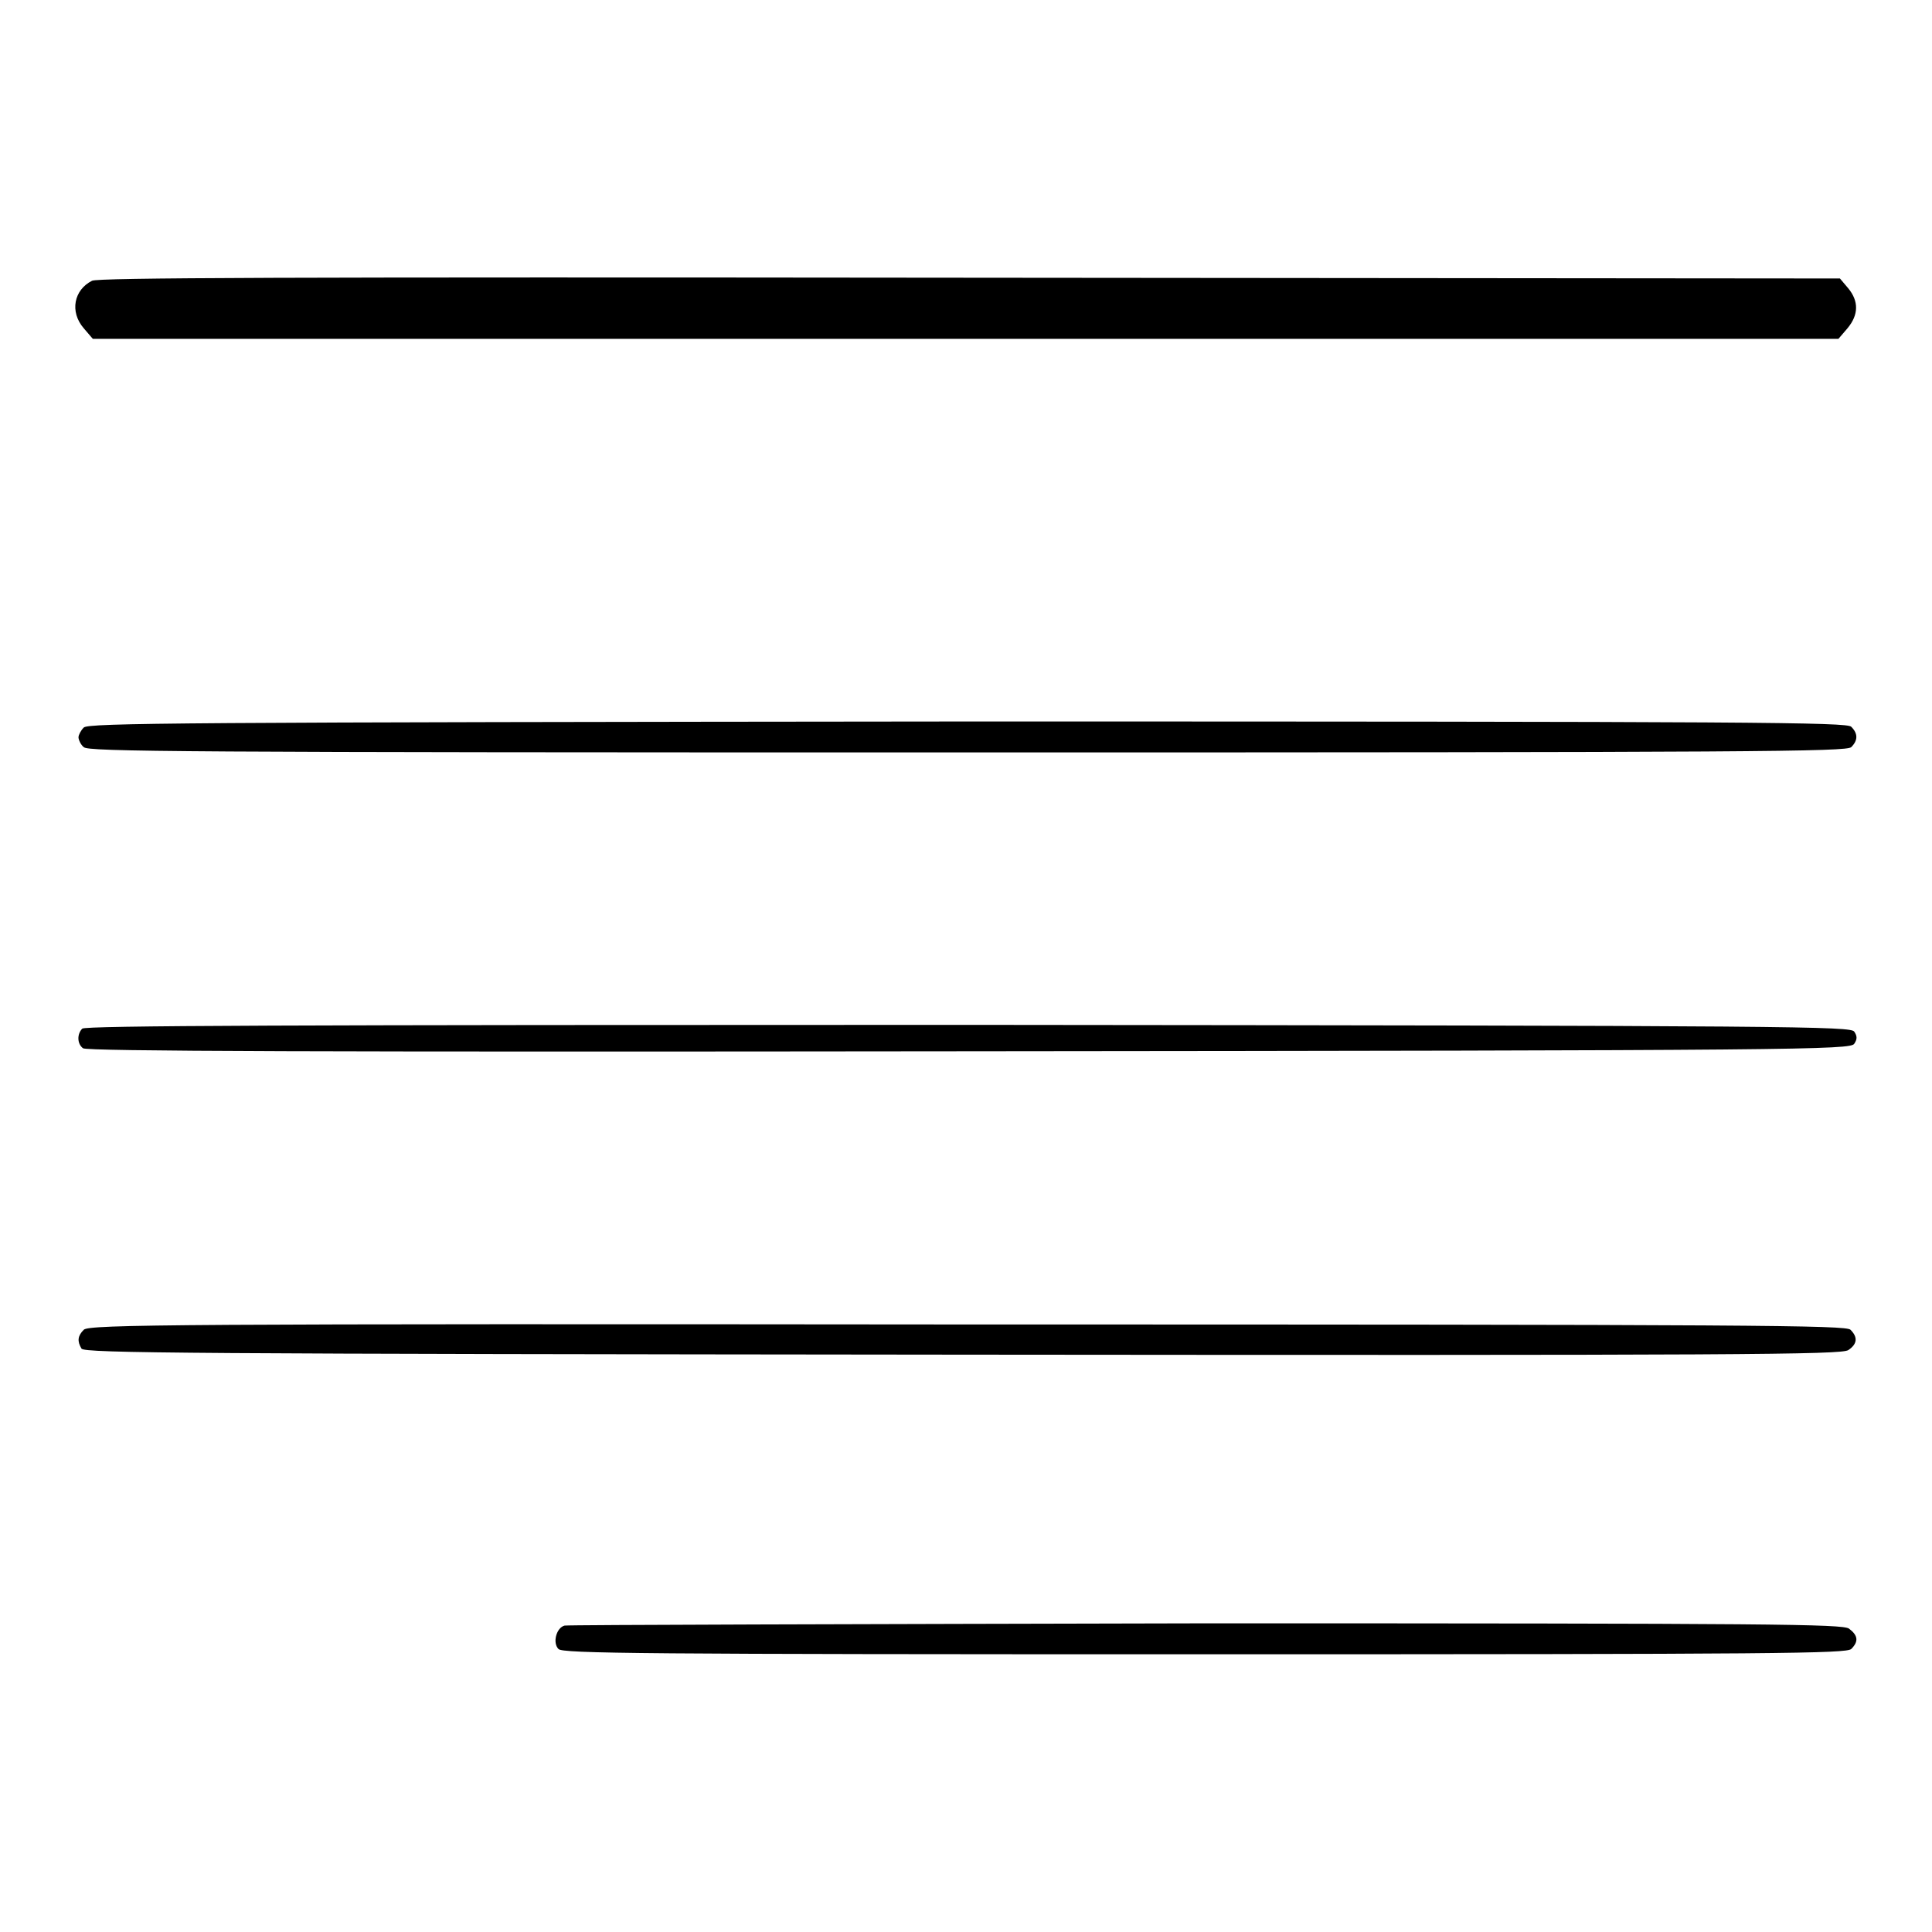
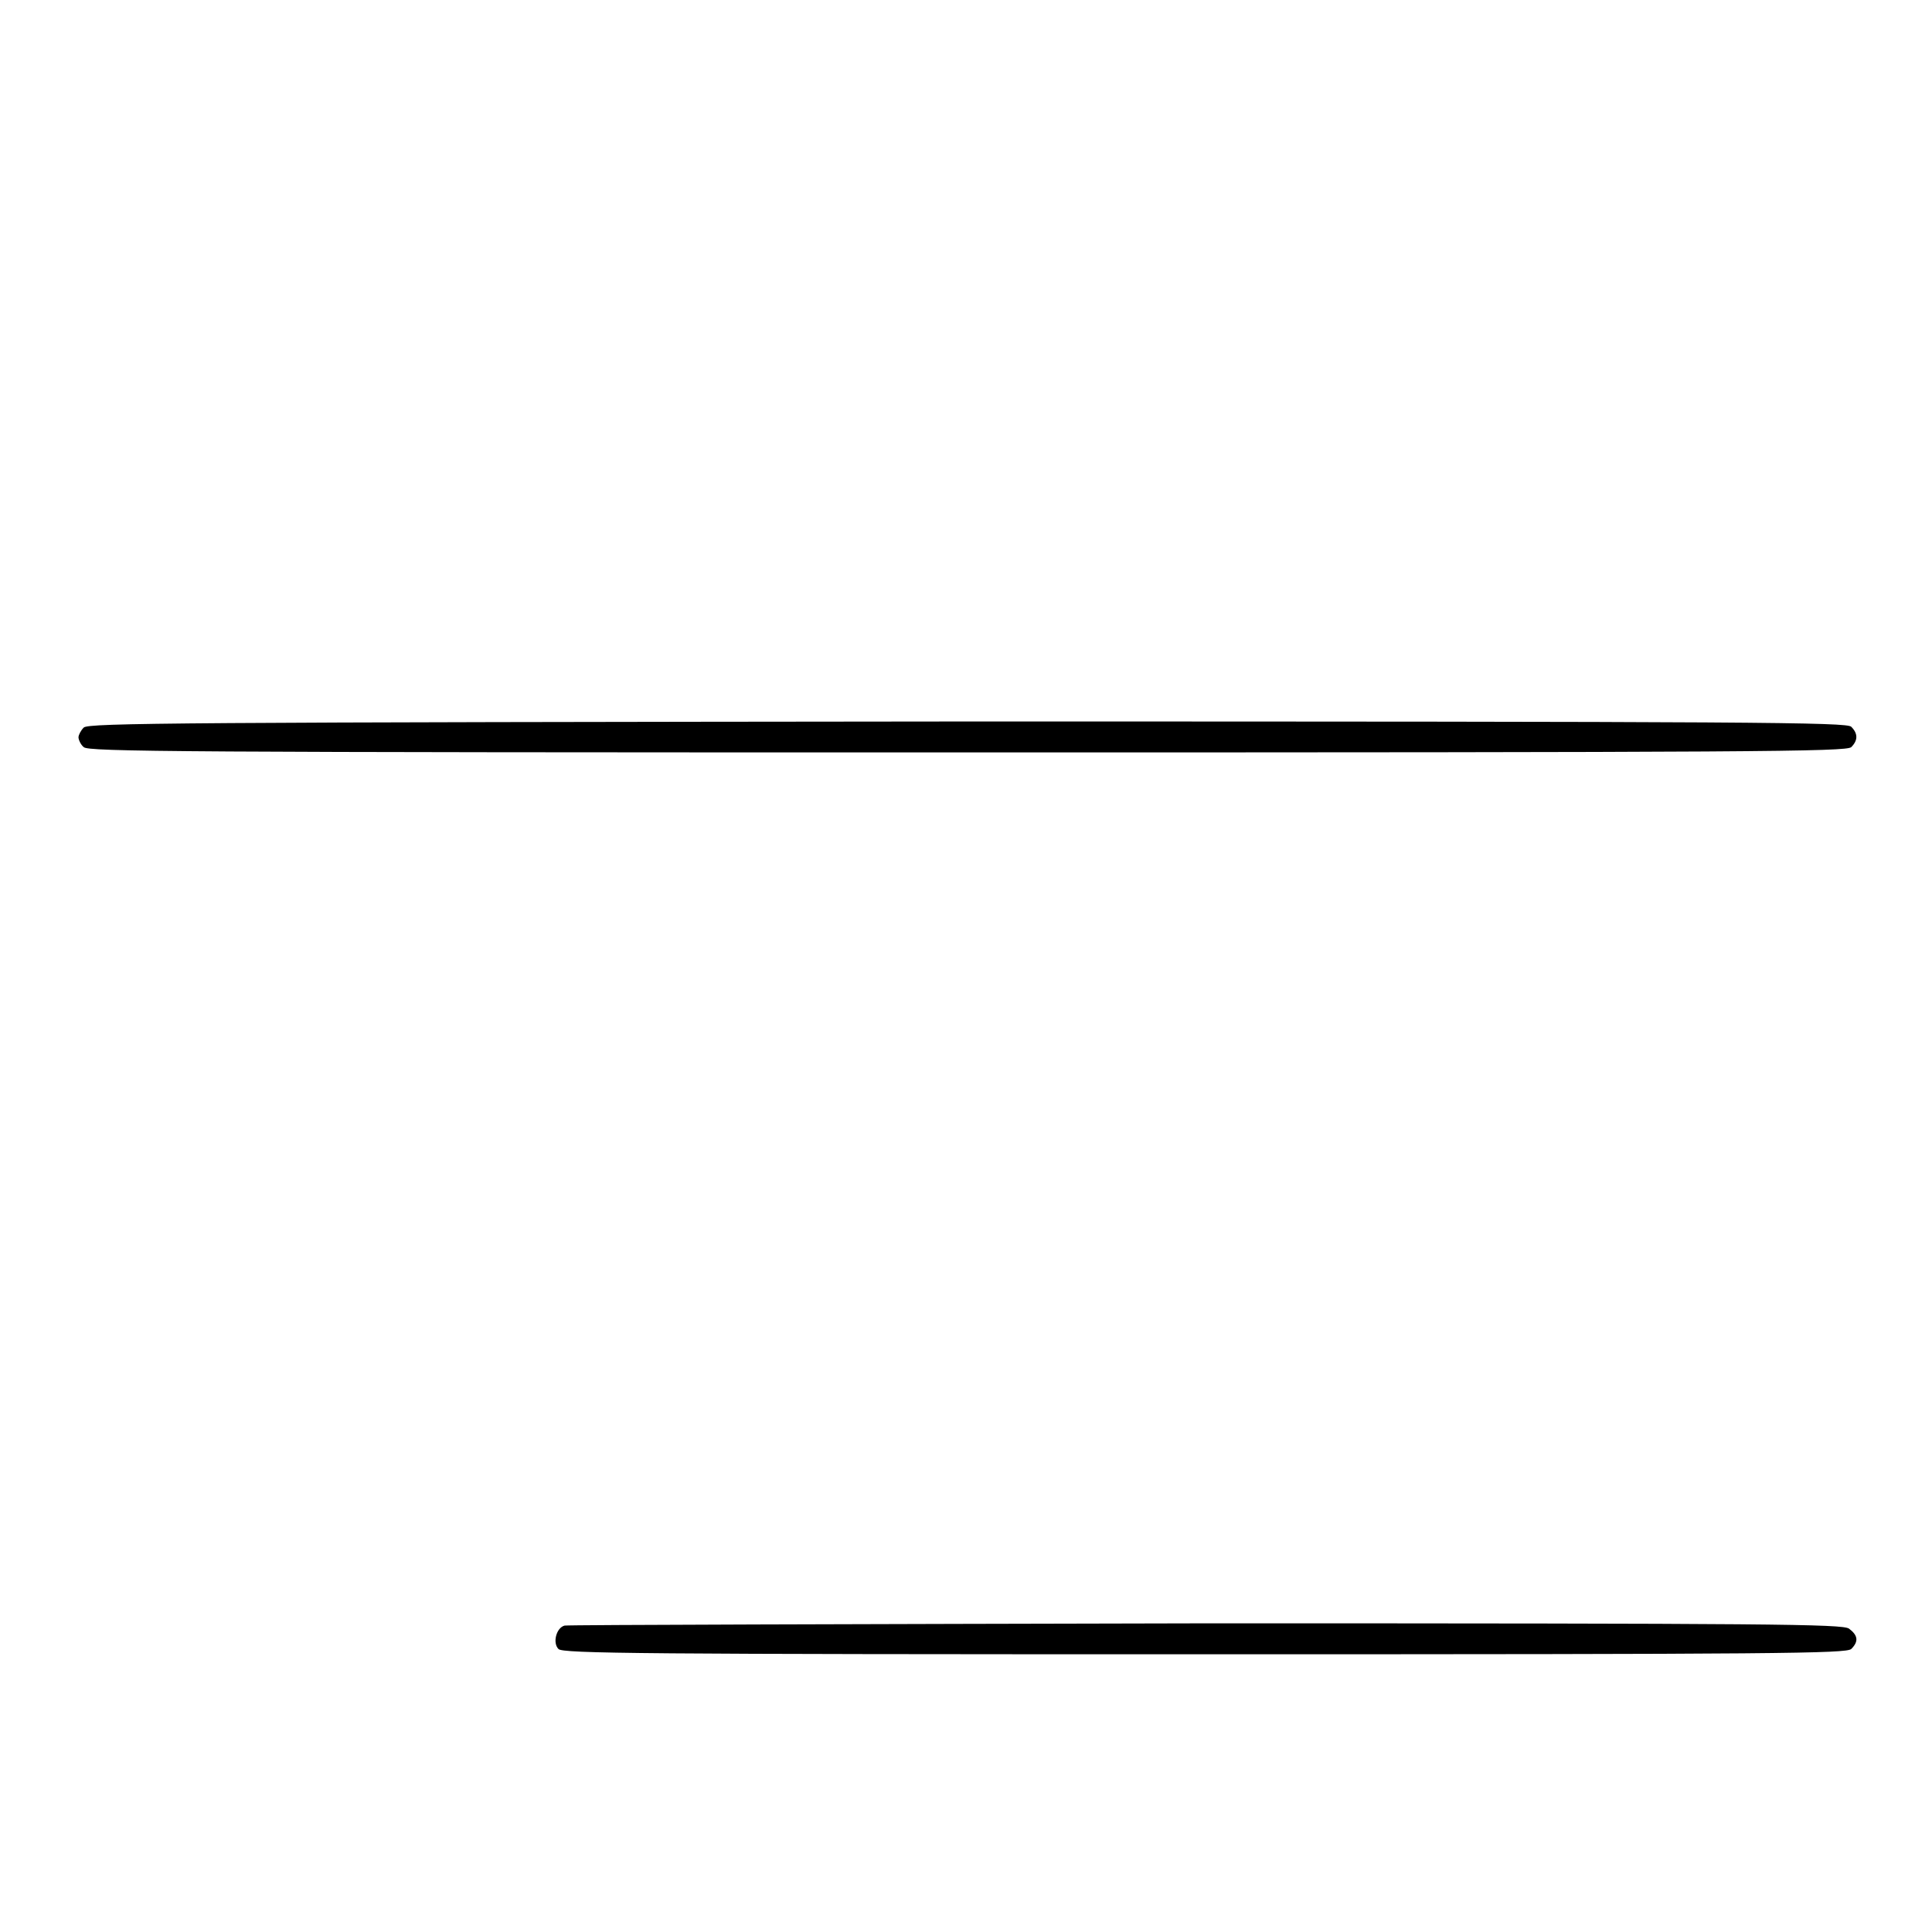
<svg xmlns="http://www.w3.org/2000/svg" version="1.1" x="0px" y="0px" viewBox="0 0 256 256" enable-background="new 0 0 256 256" xml:space="preserve">
  <g>
    <g>
      <g>
-         <path fill="#000000" d="M12.2,37.2c-2.4,1.2-3,4.1-1.1,6.3l1.2,1.4H128h115.6l1.2-1.4c1.5-1.8,1.5-3.6,0.1-5.3l-1.1-1.3l-115.2-0.1C36.8,36.7,13.1,36.8,12.2,37.2z" />
        <path fill="#000000" d="M11.1,96.4c-0.4,0.4-0.7,1-0.7,1.3s0.3,1,0.7,1.3c0.6,0.6,11.9,0.7,117.1,0.7c105.2,0,116.4-0.1,117.1-0.7c0.9-0.9,0.9-1.8,0-2.7c-0.6-0.6-11.9-0.7-117.1-0.7C23,95.7,11.8,95.8,11.1,96.4z" />
-         <path fill="#000000" d="M10.9,136.3c-0.7,0.7-0.7,2,0.1,2.6c0.5,0.4,31.4,0.5,117.4,0.4c110.7-0.1,116.8-0.2,117.3-1c0.4-0.6,0.4-1,0-1.6c-0.5-0.7-6.6-0.8-117.4-0.9C37.8,135.8,11.3,135.9,10.9,136.3z" />
-         <path fill="#000000" d="M11.1,176.2c-0.8,0.8-0.9,1.5-0.3,2.5c0.4,0.6,13.9,0.7,116.7,0.8c103.7,0.1,116.4,0,117.4-0.6c1.2-0.8,1.3-1.7,0.3-2.7c-0.6-0.6-11.9-0.7-117.1-0.7C23,175.4,11.8,175.5,11.1,176.2z" />
        <path fill="#000000" d="M74.8,215.4c-1.1,0.3-1.6,2.3-0.8,3.1c0.5,0.6,10.9,0.7,85.6,0.7c76.6,0,85-0.1,85.7-0.7c1-1,0.9-1.8-0.3-2.7c-0.9-0.6-9.7-0.7-85.2-0.7C113.5,215.2,75.3,215.3,74.8,215.4z" />
      </g>
    </g>
  </g>
</svg>